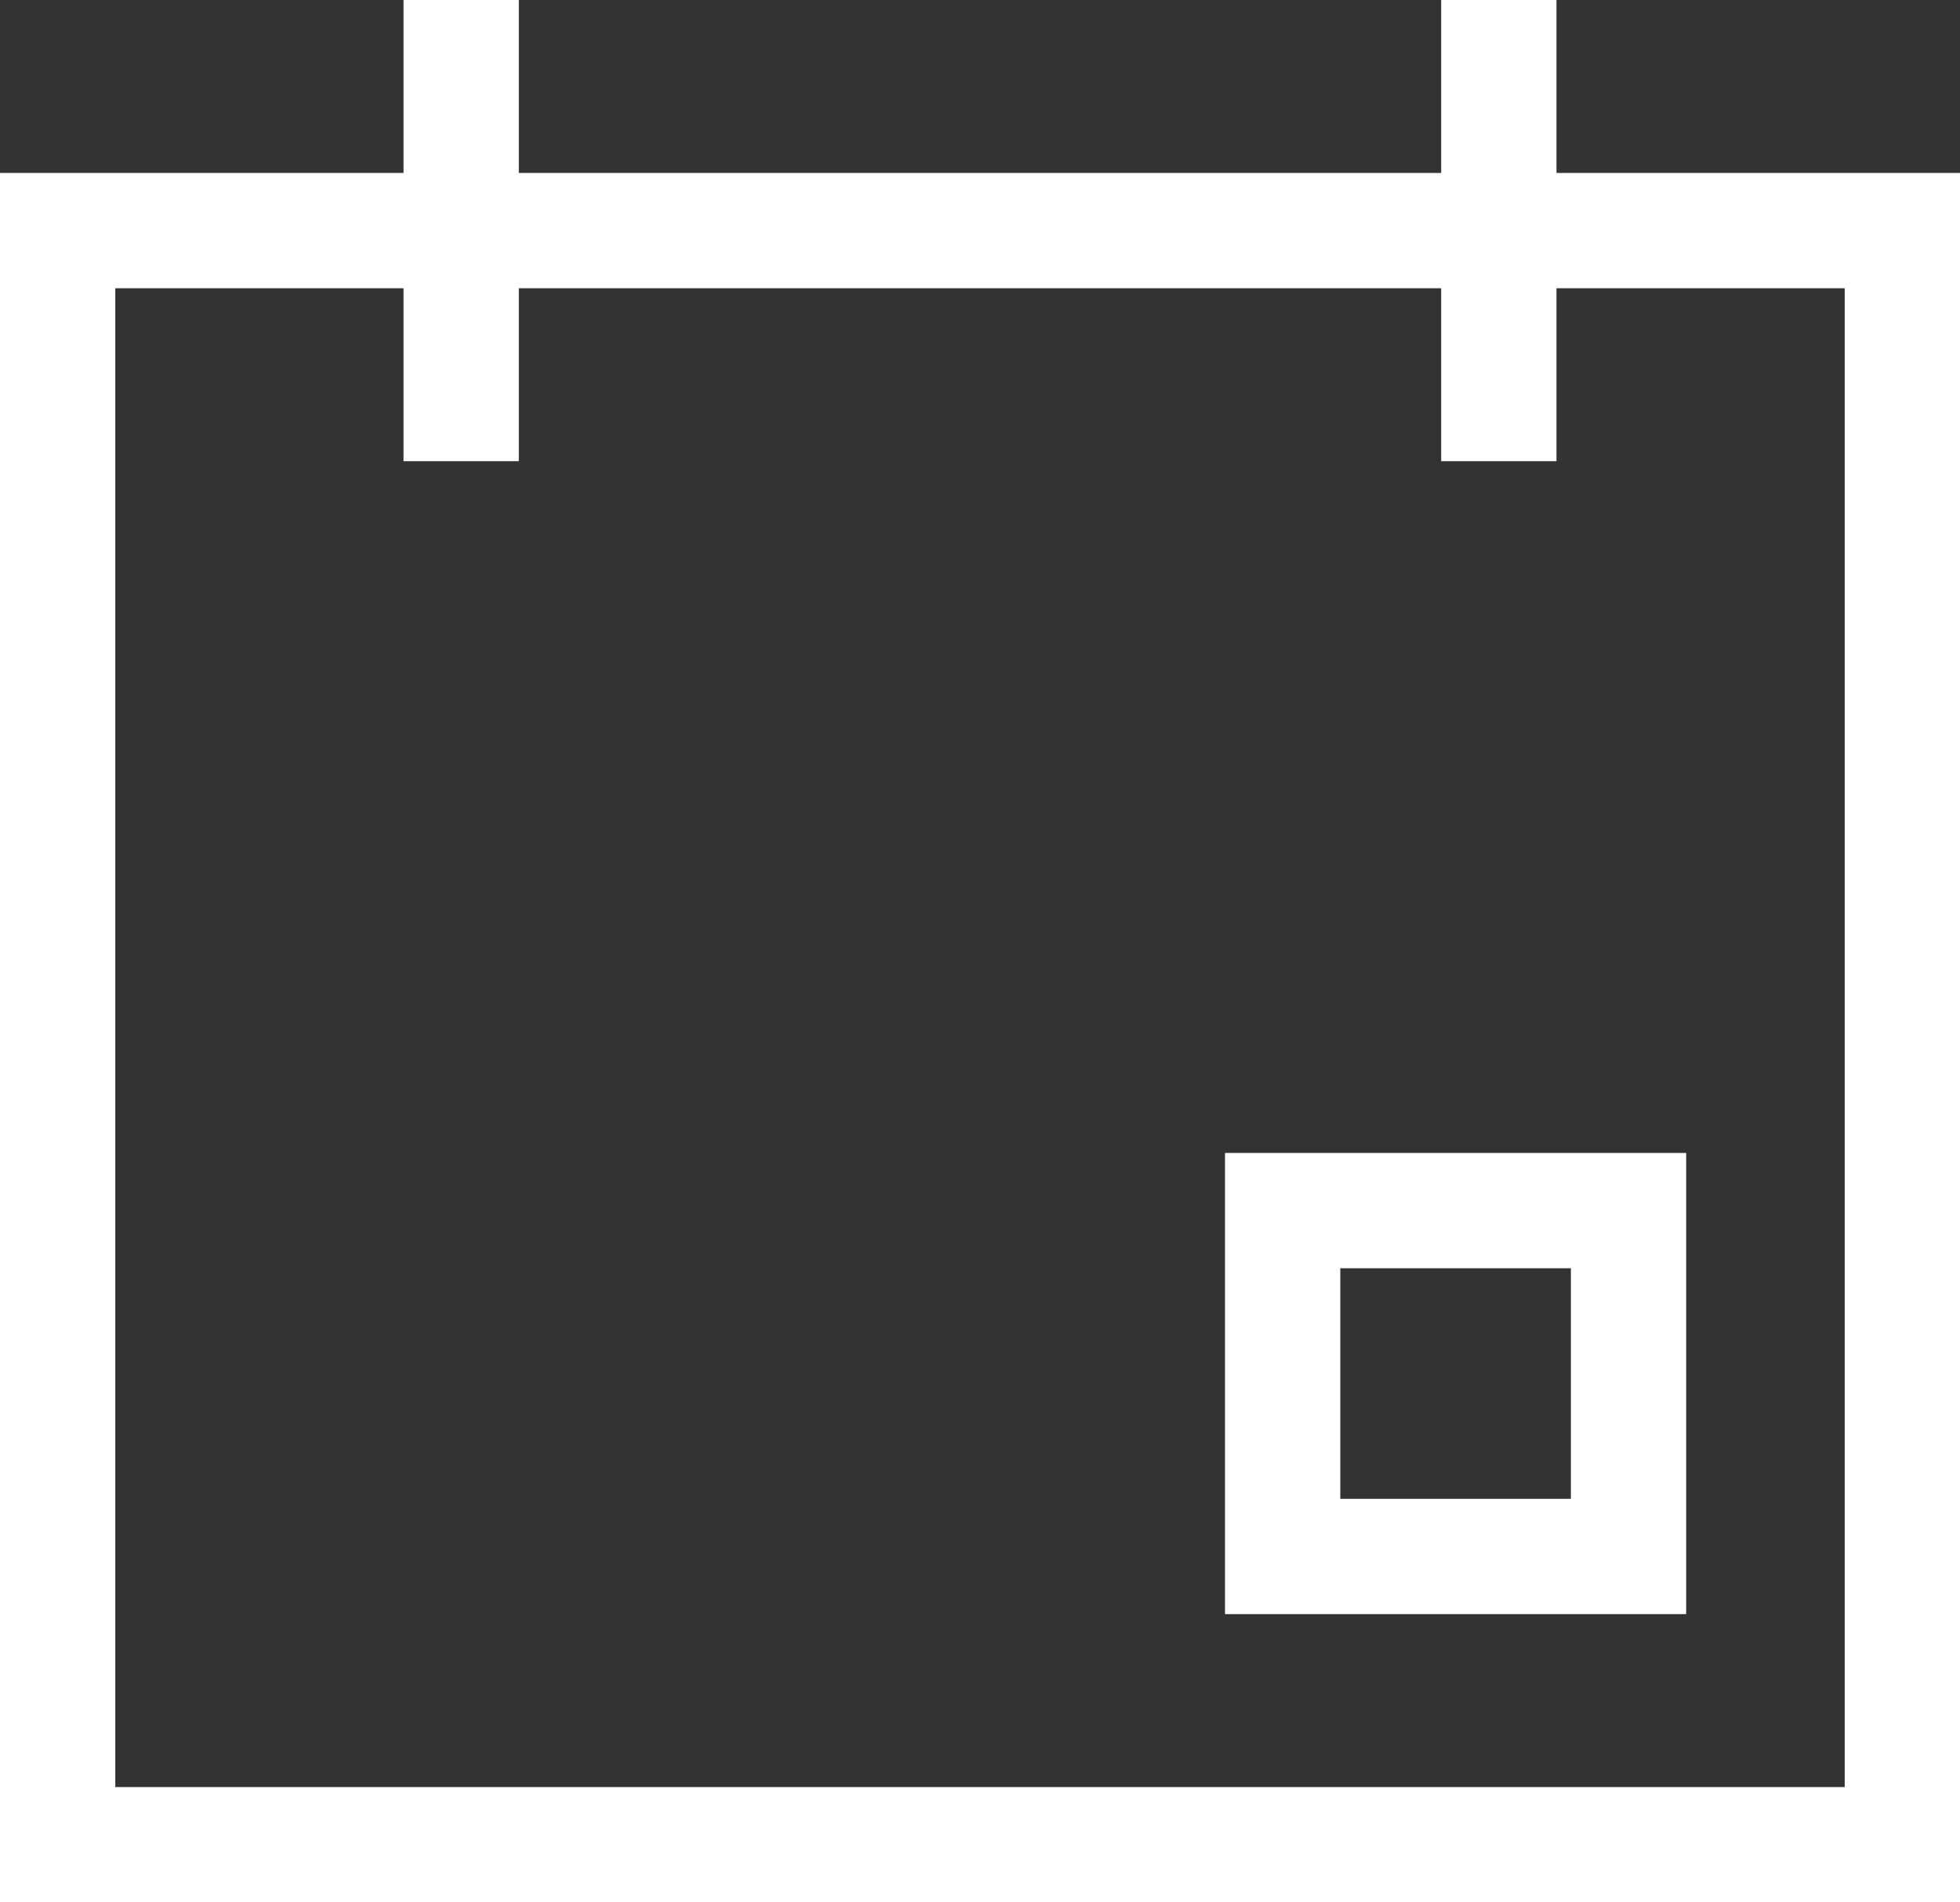
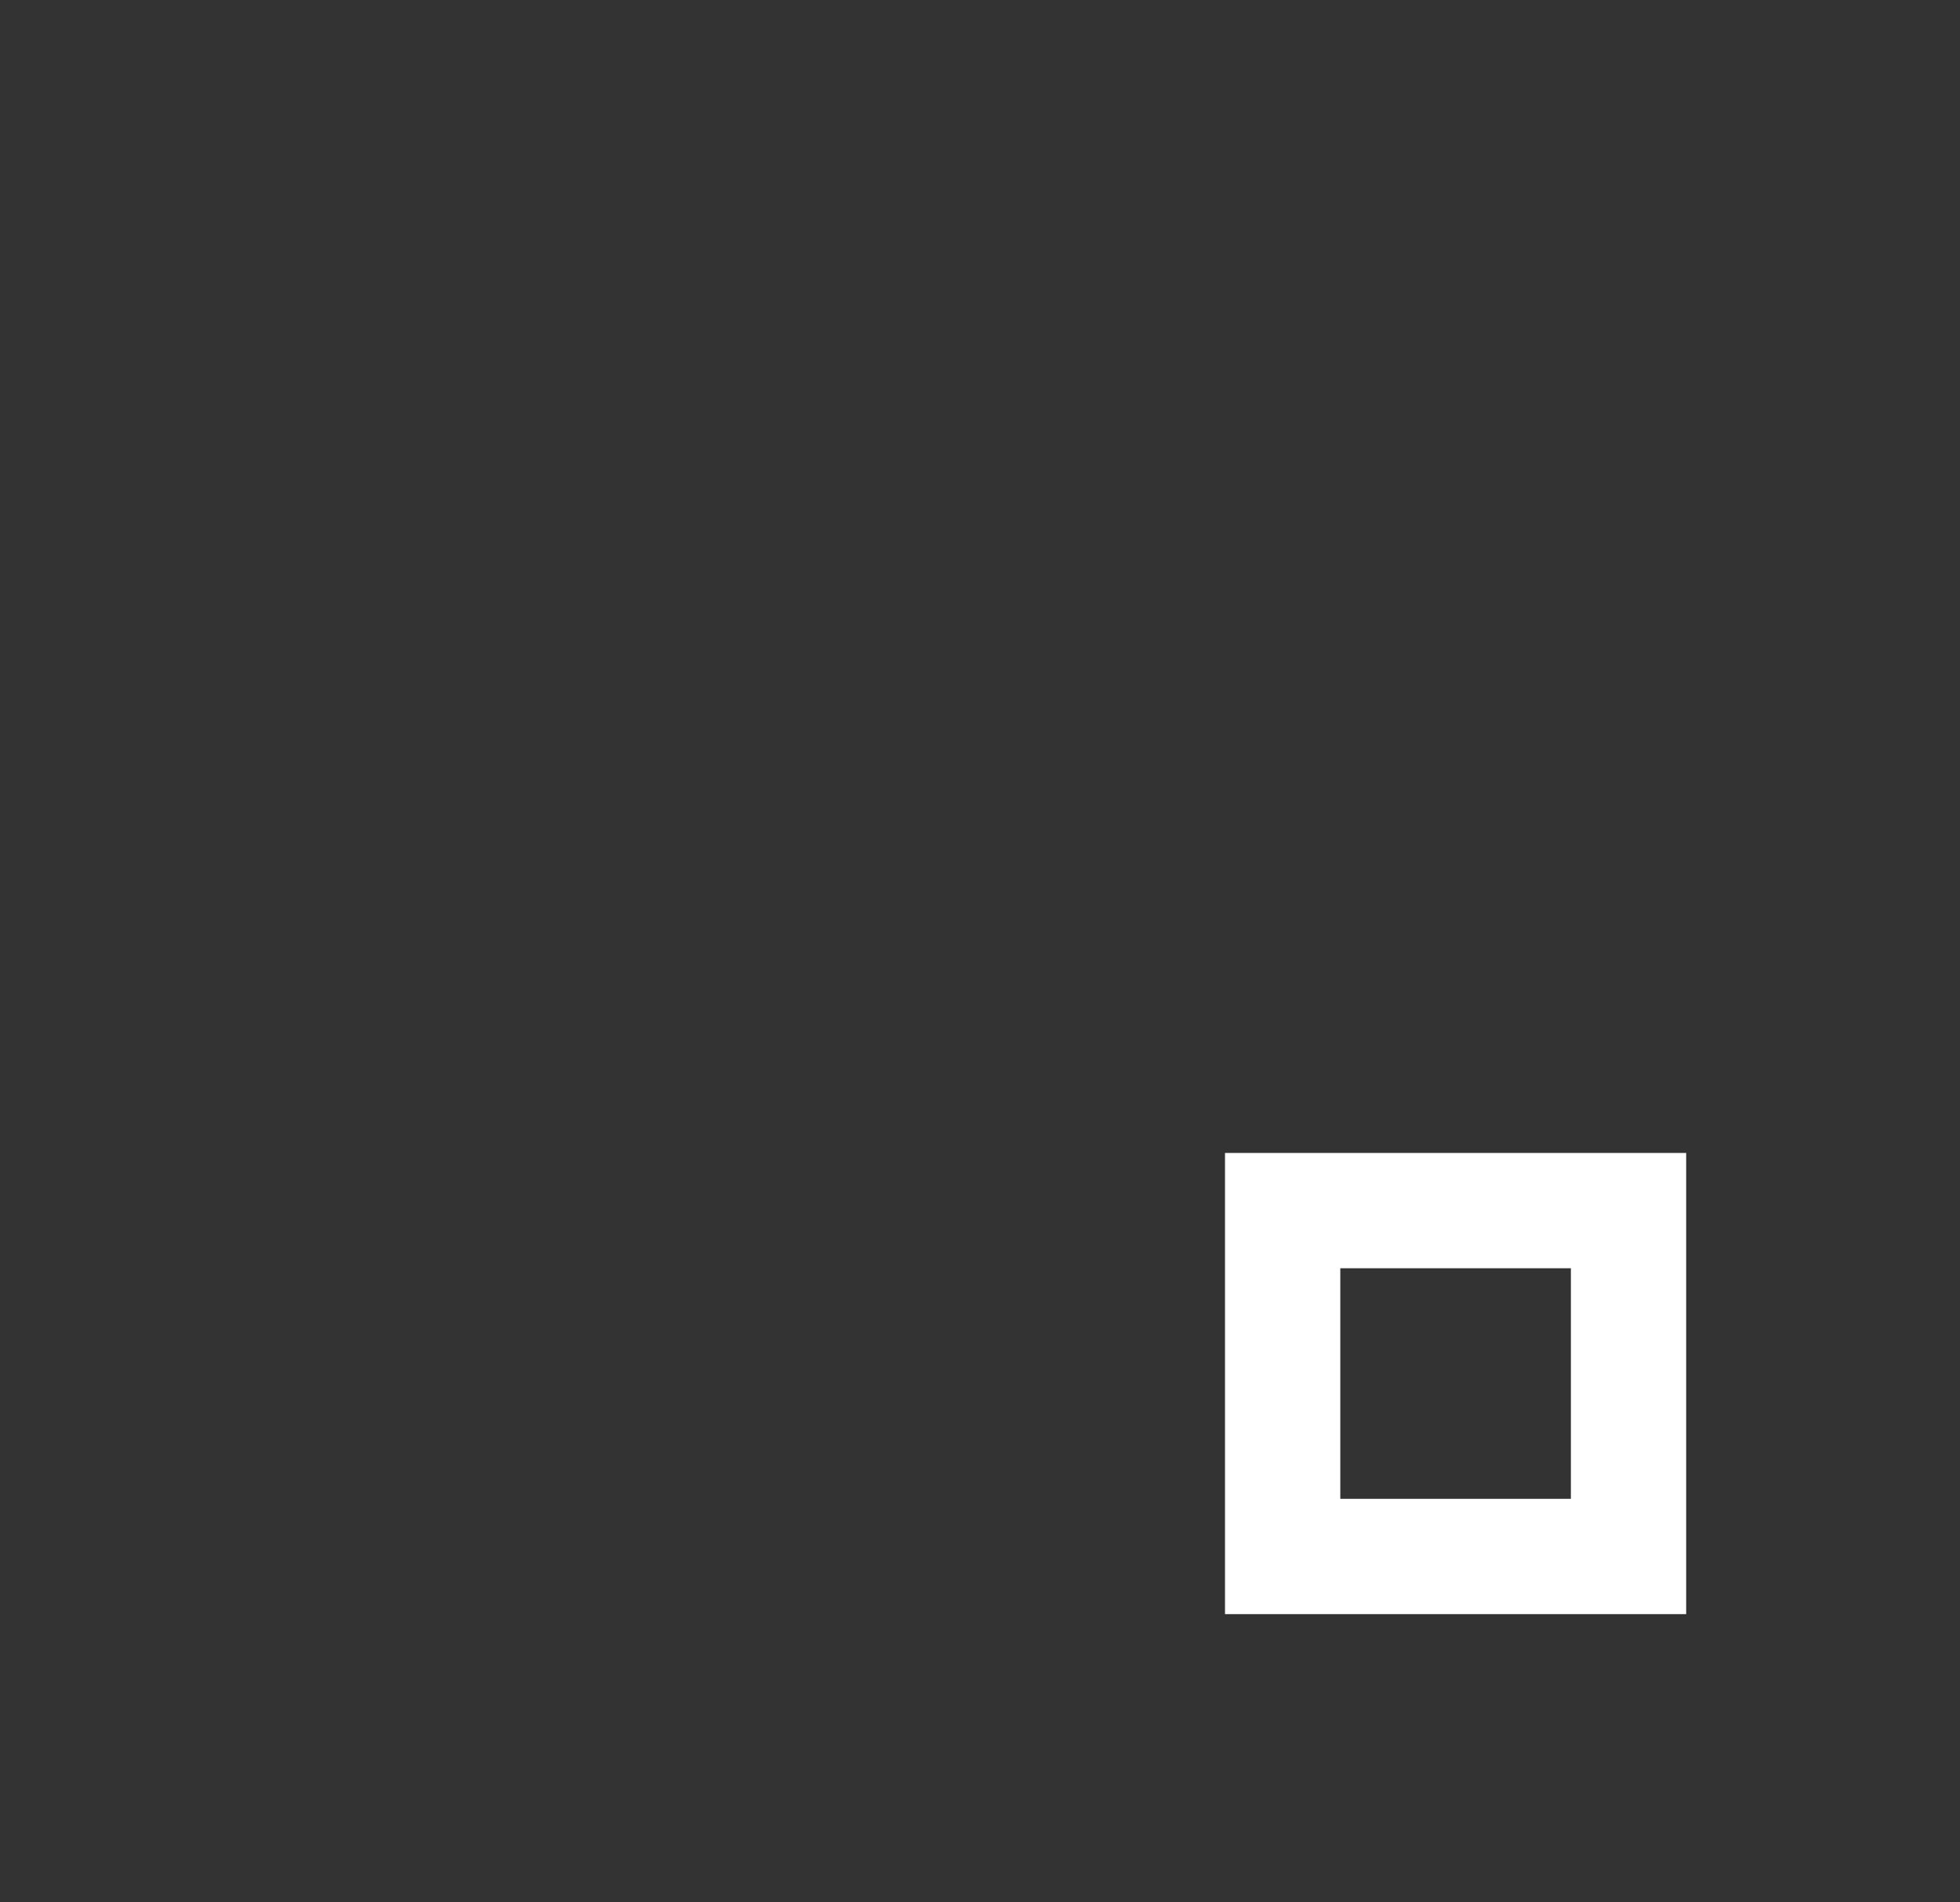
<svg xmlns="http://www.w3.org/2000/svg" viewBox="0 0 34 33">
  <rect x="0" y="0" width="34" height="33" fill="#333333" stroke="none" />
  <defs>
    <style>.cls-1{fill:none;}.cls-2{clip-path:url(#clip-path);}.cls-3{fill:#ffffff;}</style>
    <clipPath id="clip-path">
-       <rect class="cls-1" width="34" height="33" />
-     </clipPath>
+       </clipPath>
  </defs>
  <title>Ресурс 1</title>
  <g id="Слой_2" data-name="Слой 2">
    <g id="Слой_1-2" data-name="Слой 1">
      <g class="cls-2">
        <path class="cls-3" d="M34,33H0V3H34ZM2,31H32V5H2Z" />
        <rect class="cls-3" x="7" width="2" height="8" />
        <rect class="cls-3" x="25" width="2" height="8" />
      </g>
      <path class="cls-3" d="M29.25,28h-8V20h8Zm-6-2h4V22h-4Z" />
    </g>
  </g>
</svg>